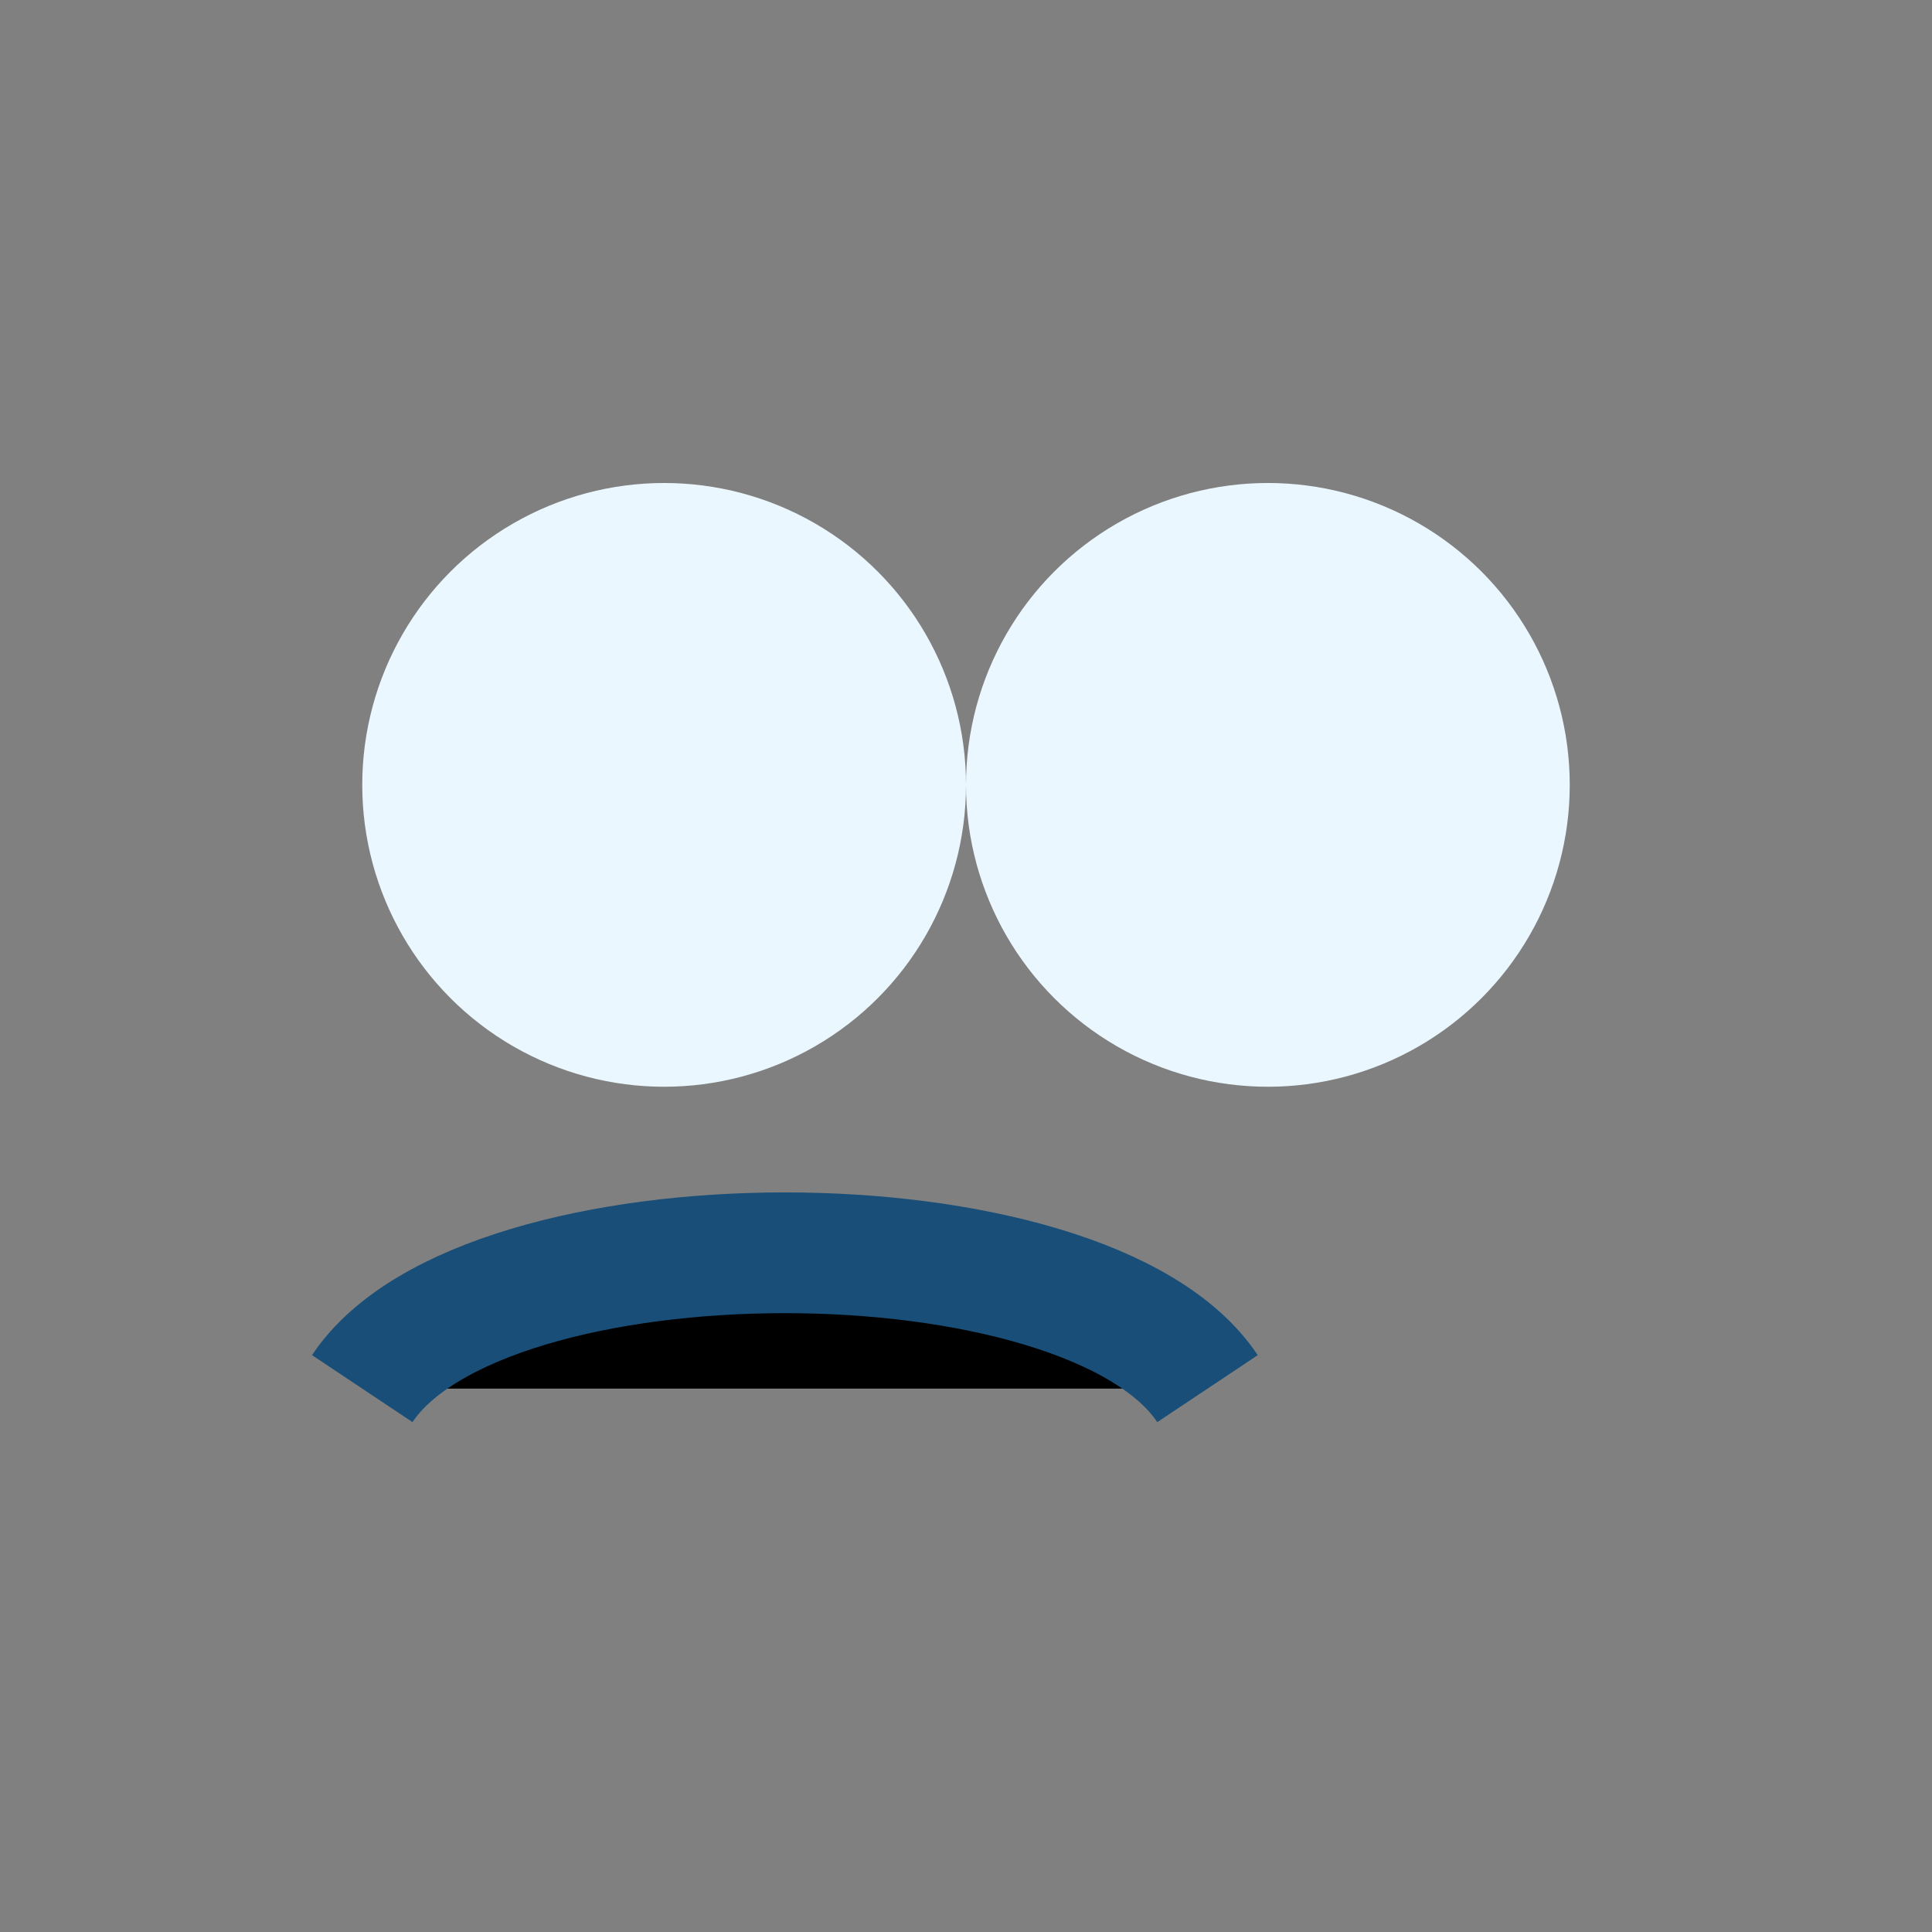
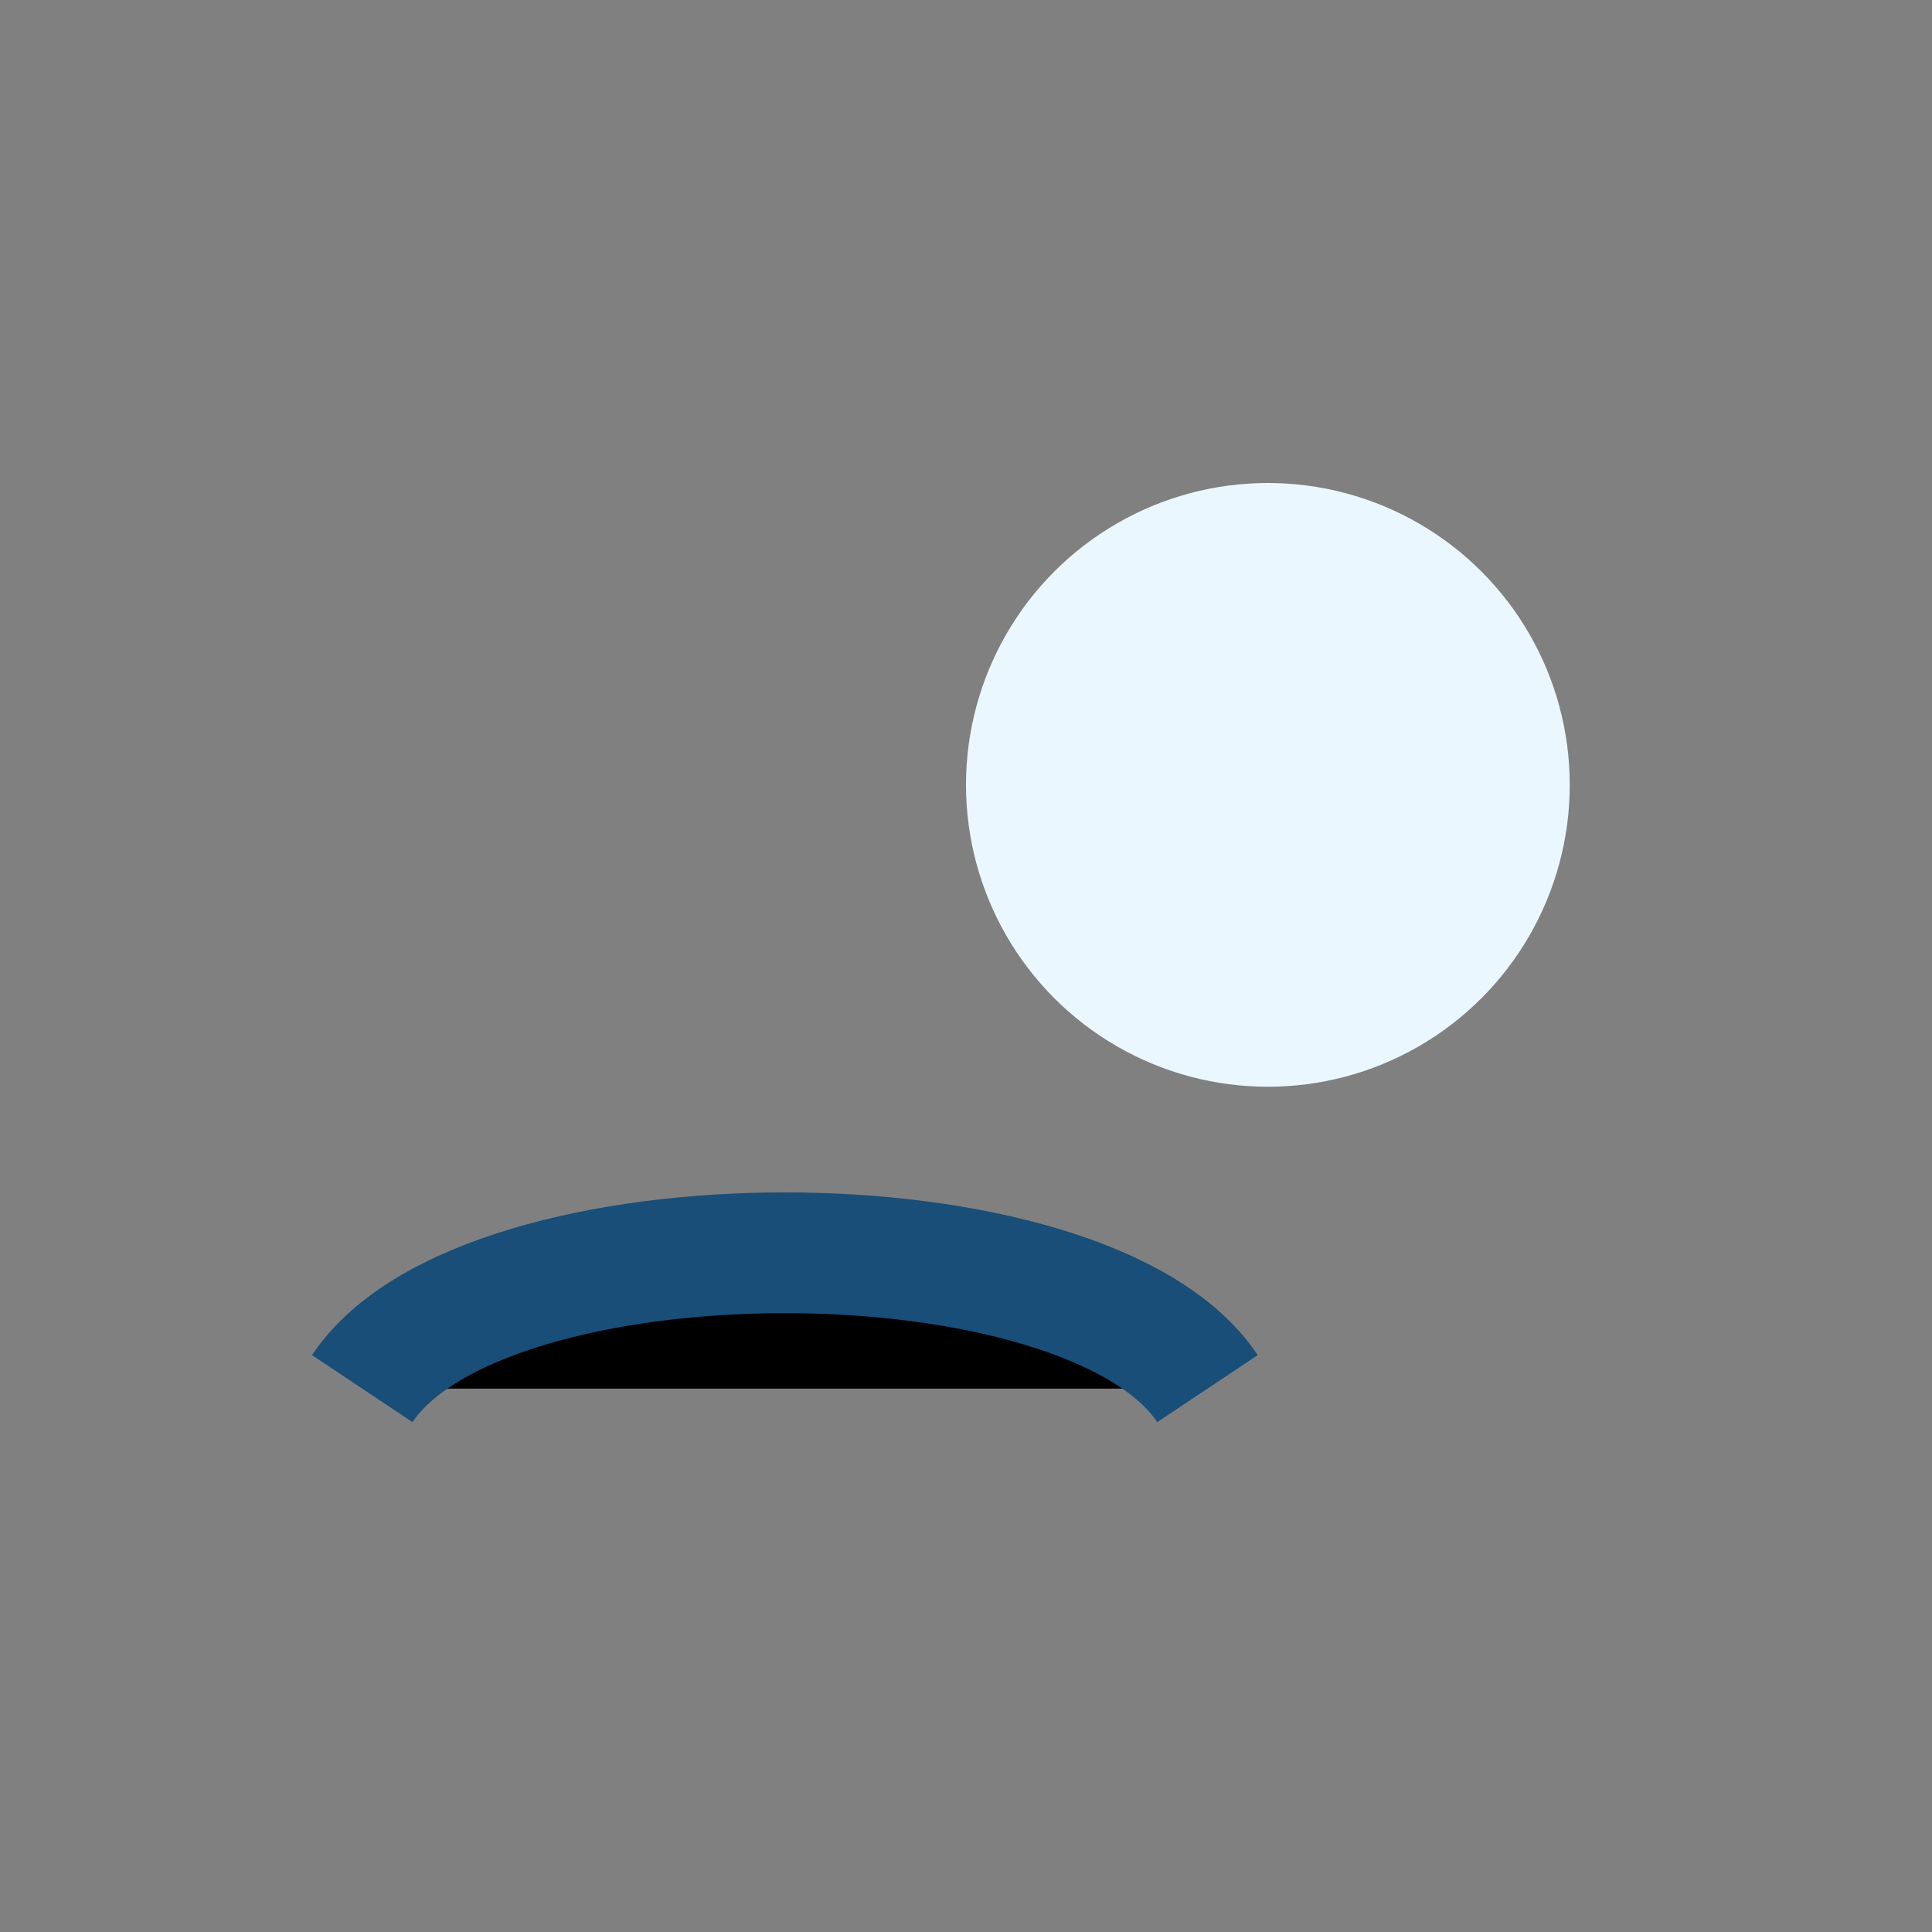
<svg xmlns="http://www.w3.org/2000/svg" width="32" height="32" viewBox="0 0 32 32">
  <rect x="0" y="0" width="32" height="32" fill="#808080" stroke="none" />
-   <circle cx="11" cy="13" r="5" fill="#EBF7FF" />
  <circle cx="21" cy="13" r="5" fill="#EBF7FF" />
  <path d="M6 23c2-3 12-3 14 0" stroke="#184E77" stroke-width="2" />
</svg>